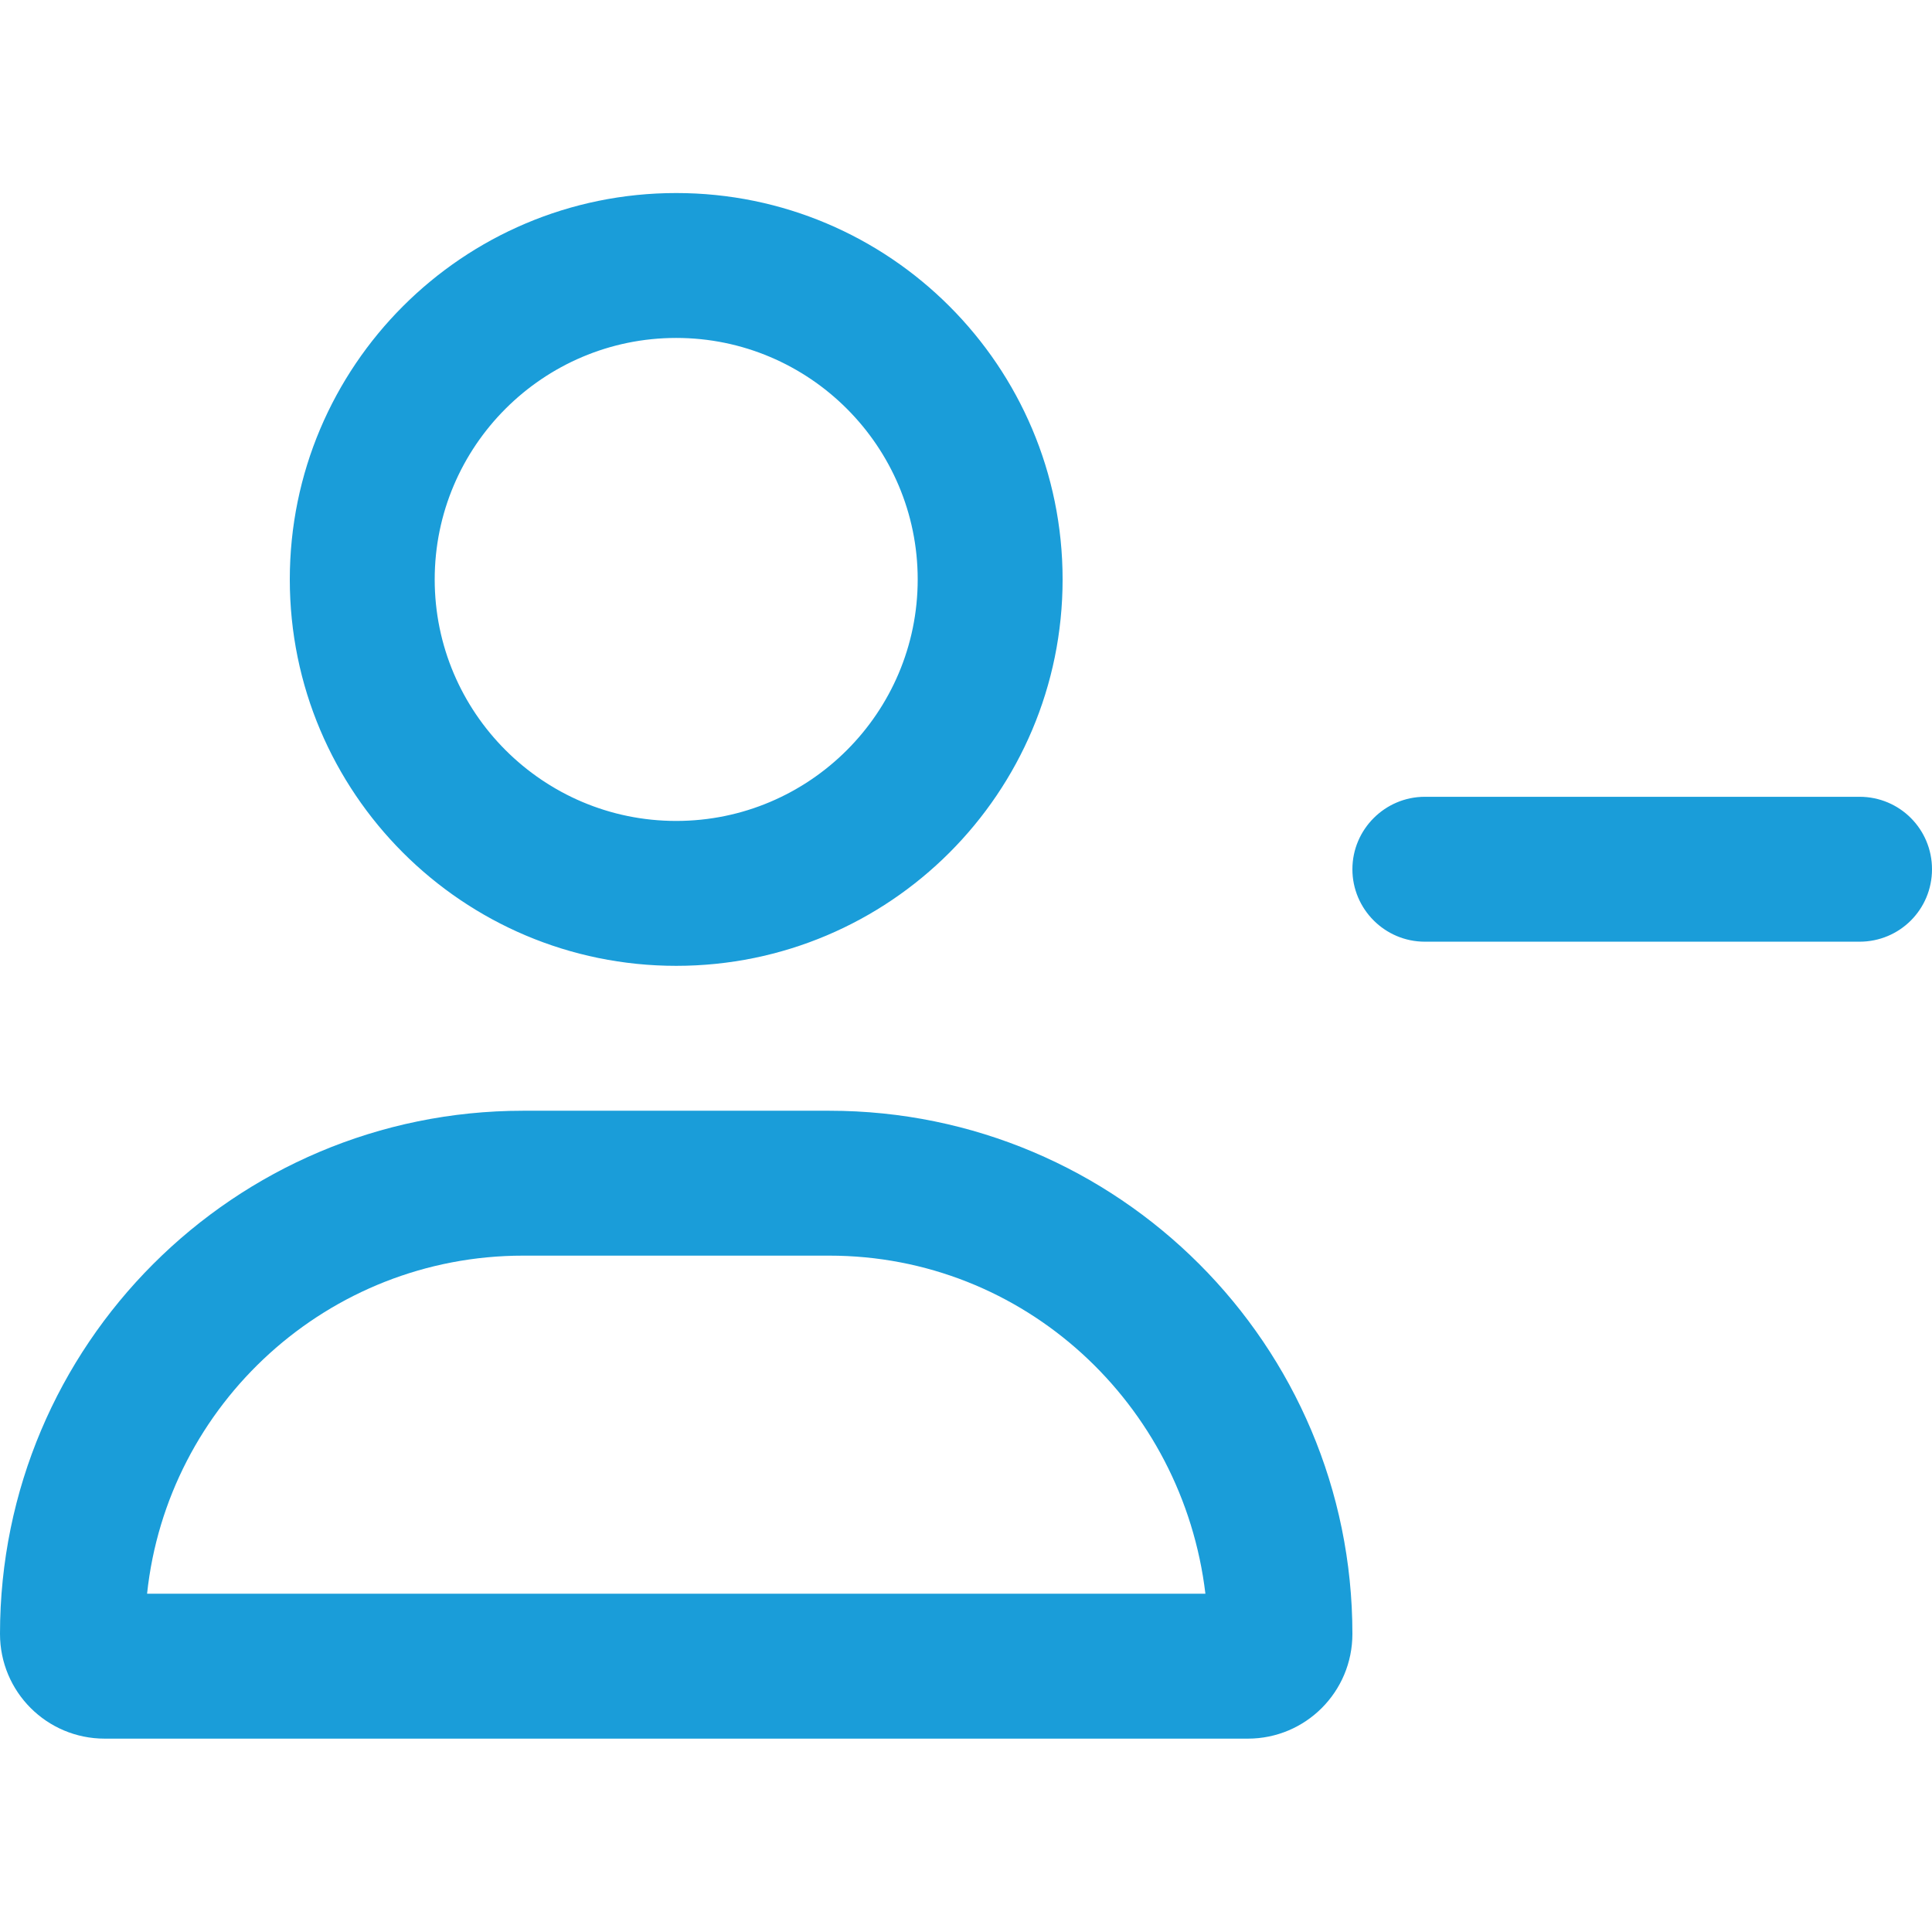
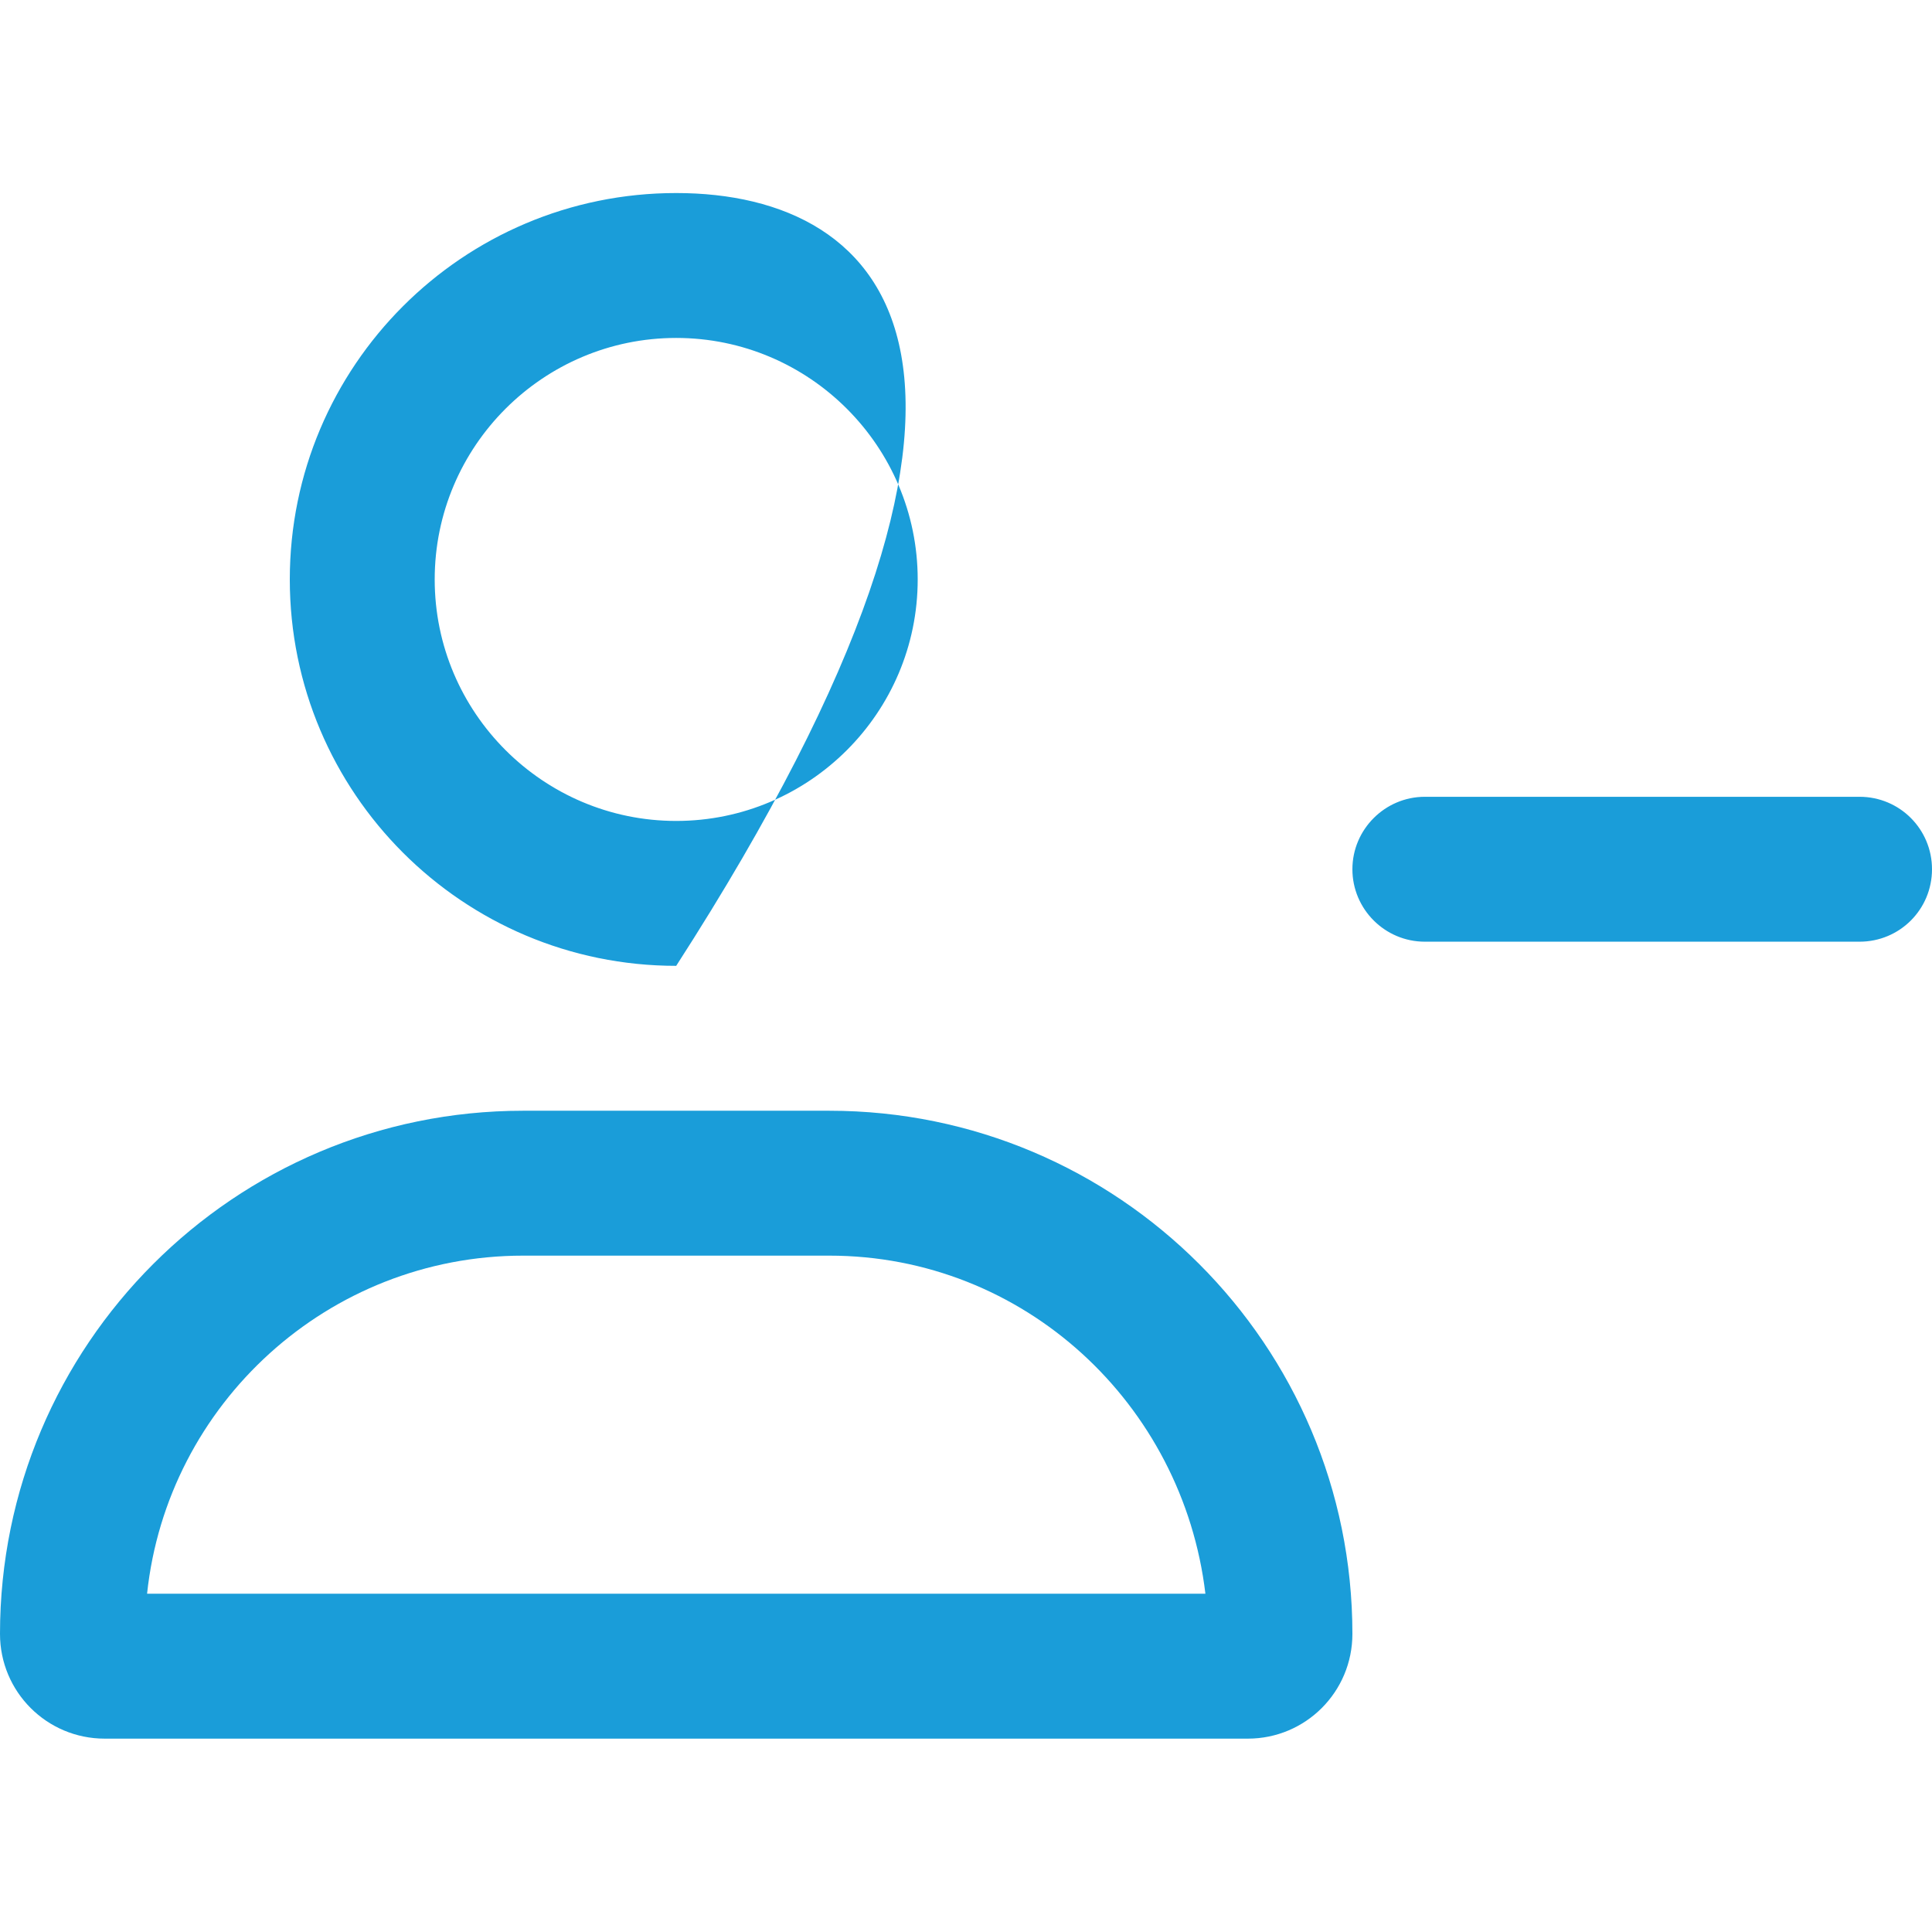
<svg xmlns="http://www.w3.org/2000/svg" width="24" height="24" viewBox="0 0 24 24" fill="none">
-   <path d="M10.301 13.798H6.499C2.91 13.798 0 16.708 0 20.297C0 21.017 0.582 21.598 1.3 21.598H15.501C16.219 21.598 16.8 21.017 16.8 20.297C16.8 16.708 13.89 13.798 10.301 13.798ZM1.827 19.798C2.077 17.44 4.076 15.598 6.499 15.598H10.301C12.724 15.598 14.693 17.441 14.974 19.798H1.827ZM8.4 11.998C11.051 11.998 13.2 9.849 13.2 7.198C13.2 4.548 11.051 2.398 8.4 2.398C5.749 2.398 3.6 4.548 3.6 7.198C3.6 9.849 5.749 11.998 8.4 11.998ZM8.4 4.198C10.054 4.198 11.4 5.544 11.4 7.198C11.4 8.853 10.054 10.198 8.4 10.198C6.746 10.198 5.4 8.852 5.4 7.198C5.4 5.544 6.746 4.198 8.4 4.198ZM23.1 9.898H17.7C17.205 9.898 16.8 10.303 16.8 10.798C16.8 11.293 17.203 11.698 17.7 11.698H23.1C23.599 11.698 24 11.297 24 10.798C24 10.3 23.599 9.898 23.1 9.898Z" fill="#1A9DD9" />
+   <path d="M10.301 13.798H6.499C2.91 13.798 0 16.708 0 20.297C0 21.017 0.582 21.598 1.3 21.598H15.501C16.219 21.598 16.8 21.017 16.8 20.297C16.8 16.708 13.89 13.798 10.301 13.798ZM1.827 19.798C2.077 17.44 4.076 15.598 6.499 15.598H10.301C12.724 15.598 14.693 17.441 14.974 19.798H1.827ZM8.4 11.998C13.2 4.548 11.051 2.398 8.4 2.398C5.749 2.398 3.6 4.548 3.6 7.198C3.6 9.849 5.749 11.998 8.4 11.998ZM8.4 4.198C10.054 4.198 11.4 5.544 11.4 7.198C11.4 8.853 10.054 10.198 8.4 10.198C6.746 10.198 5.4 8.852 5.4 7.198C5.4 5.544 6.746 4.198 8.4 4.198ZM23.1 9.898H17.7C17.205 9.898 16.8 10.303 16.8 10.798C16.8 11.293 17.203 11.698 17.7 11.698H23.1C23.599 11.698 24 11.297 24 10.798C24 10.3 23.599 9.898 23.1 9.898Z" fill="#1A9DD9" />
</svg>